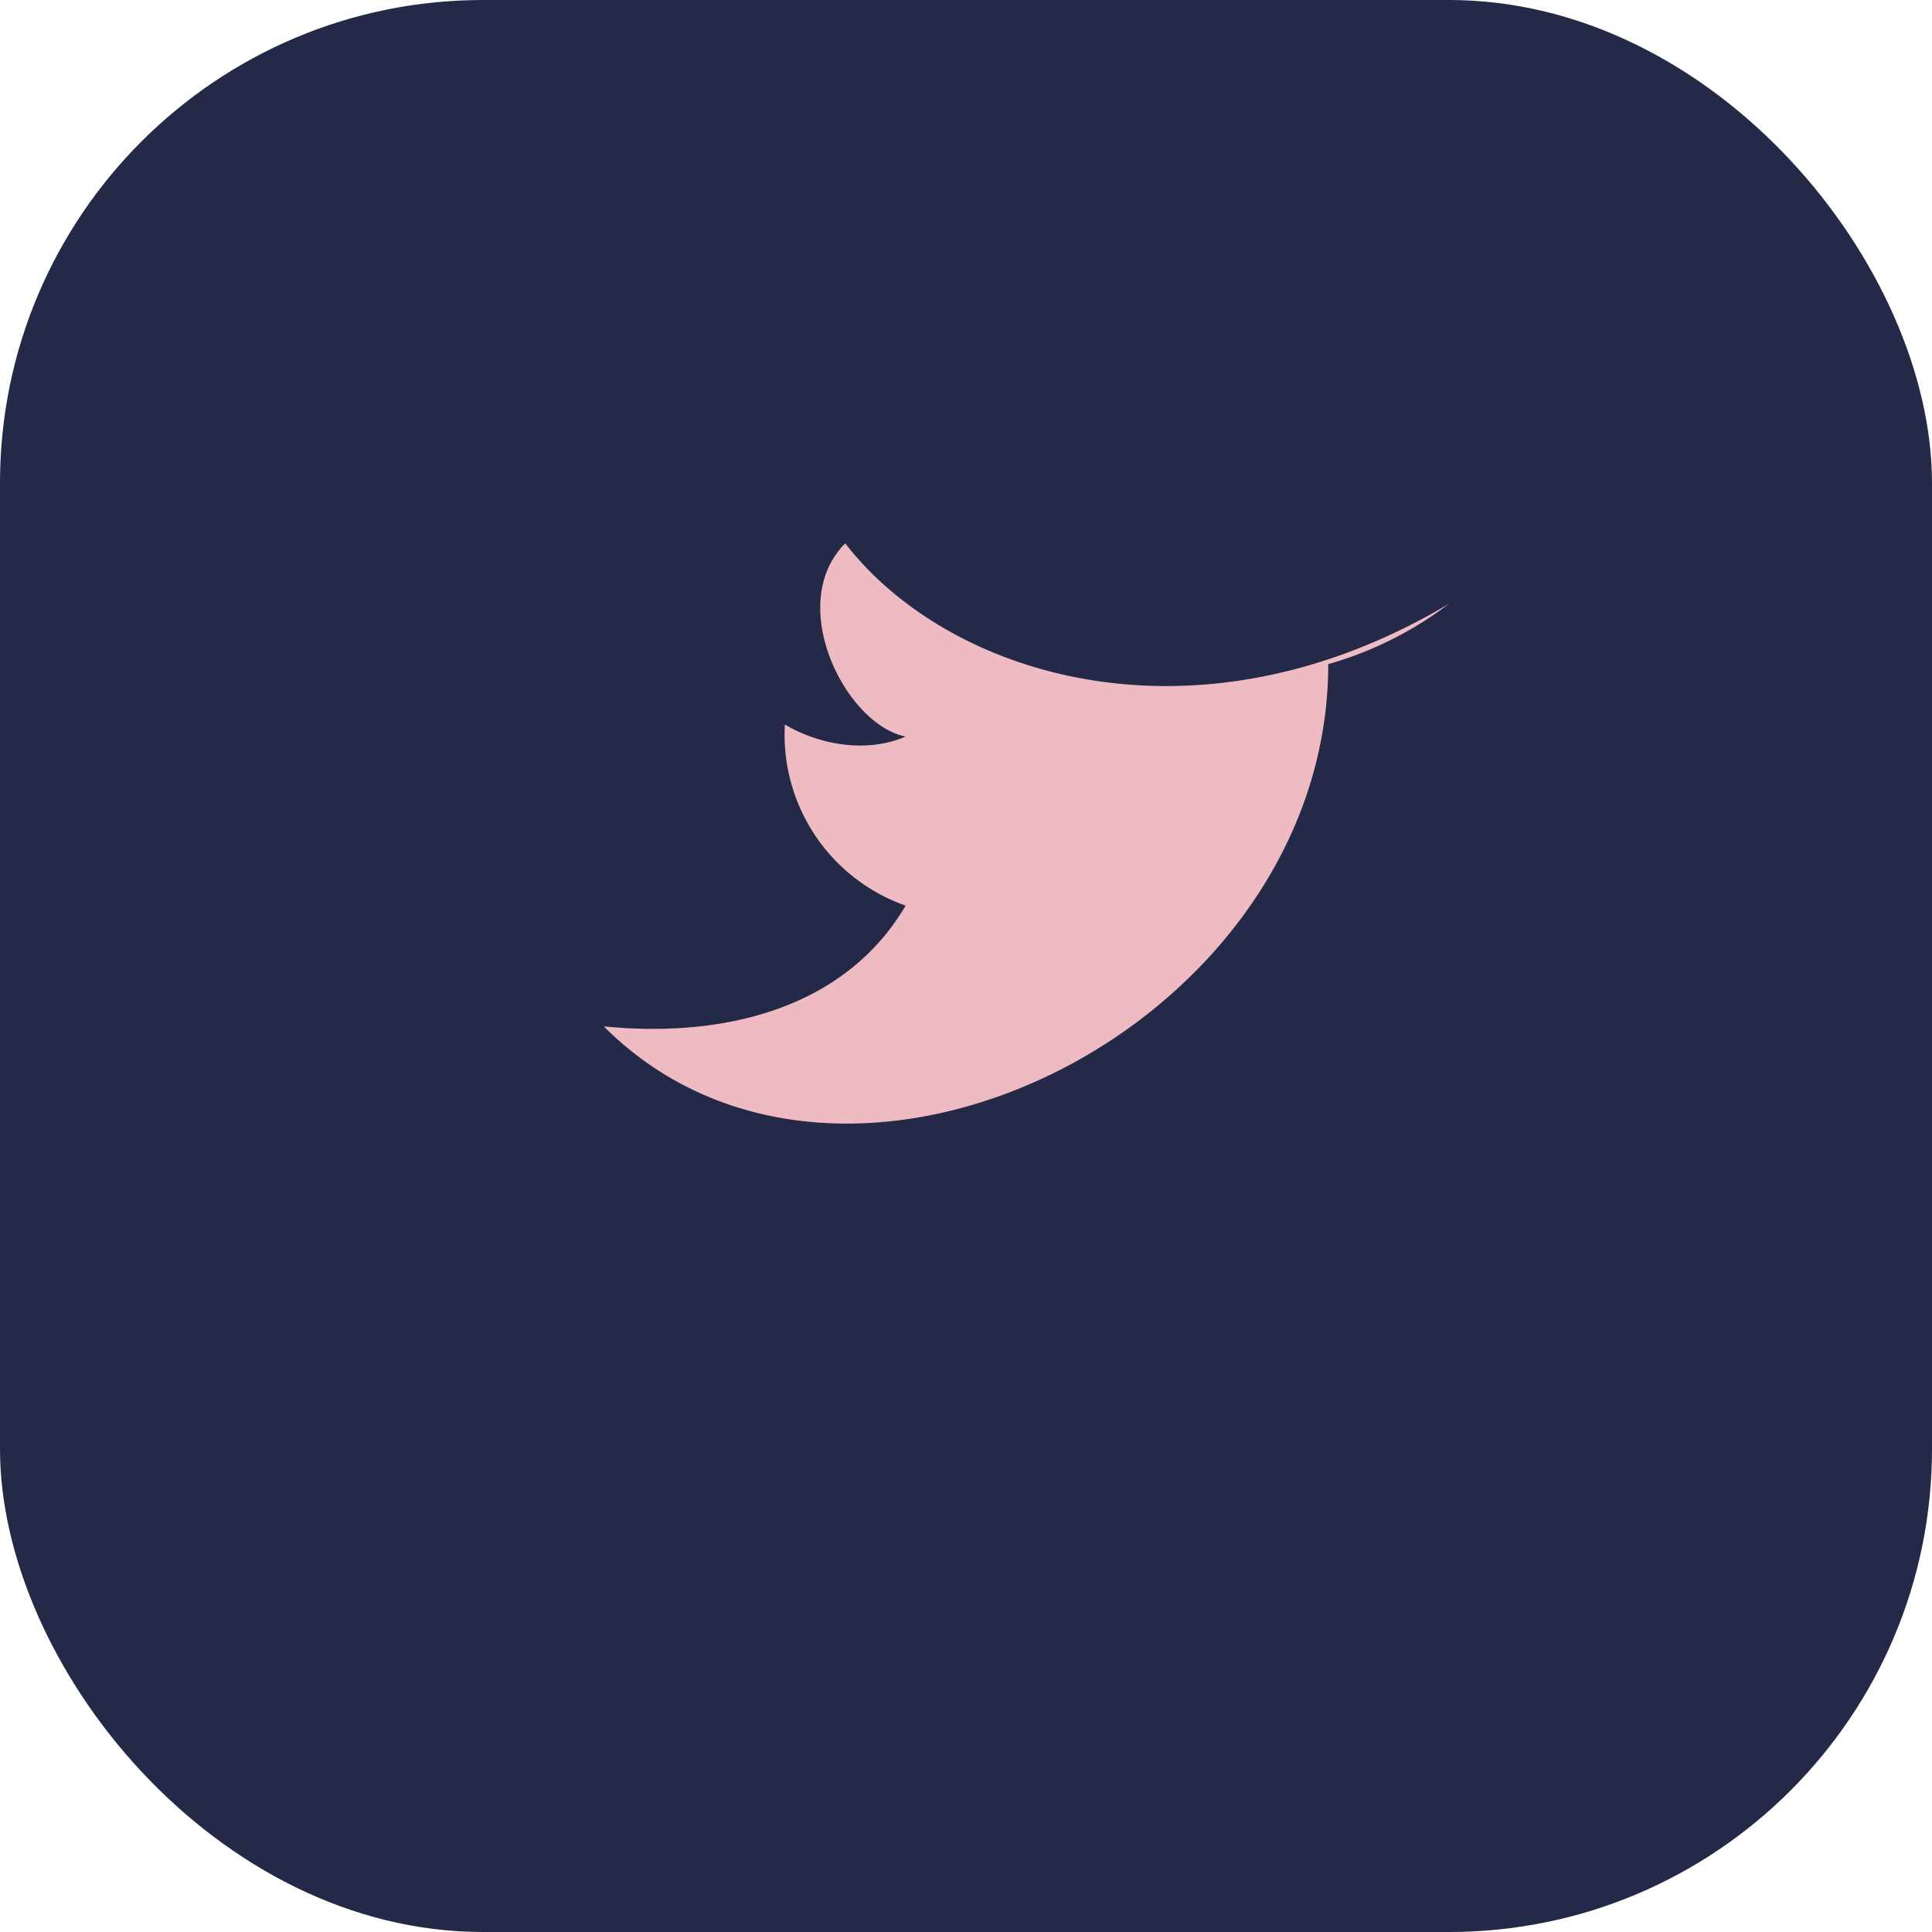
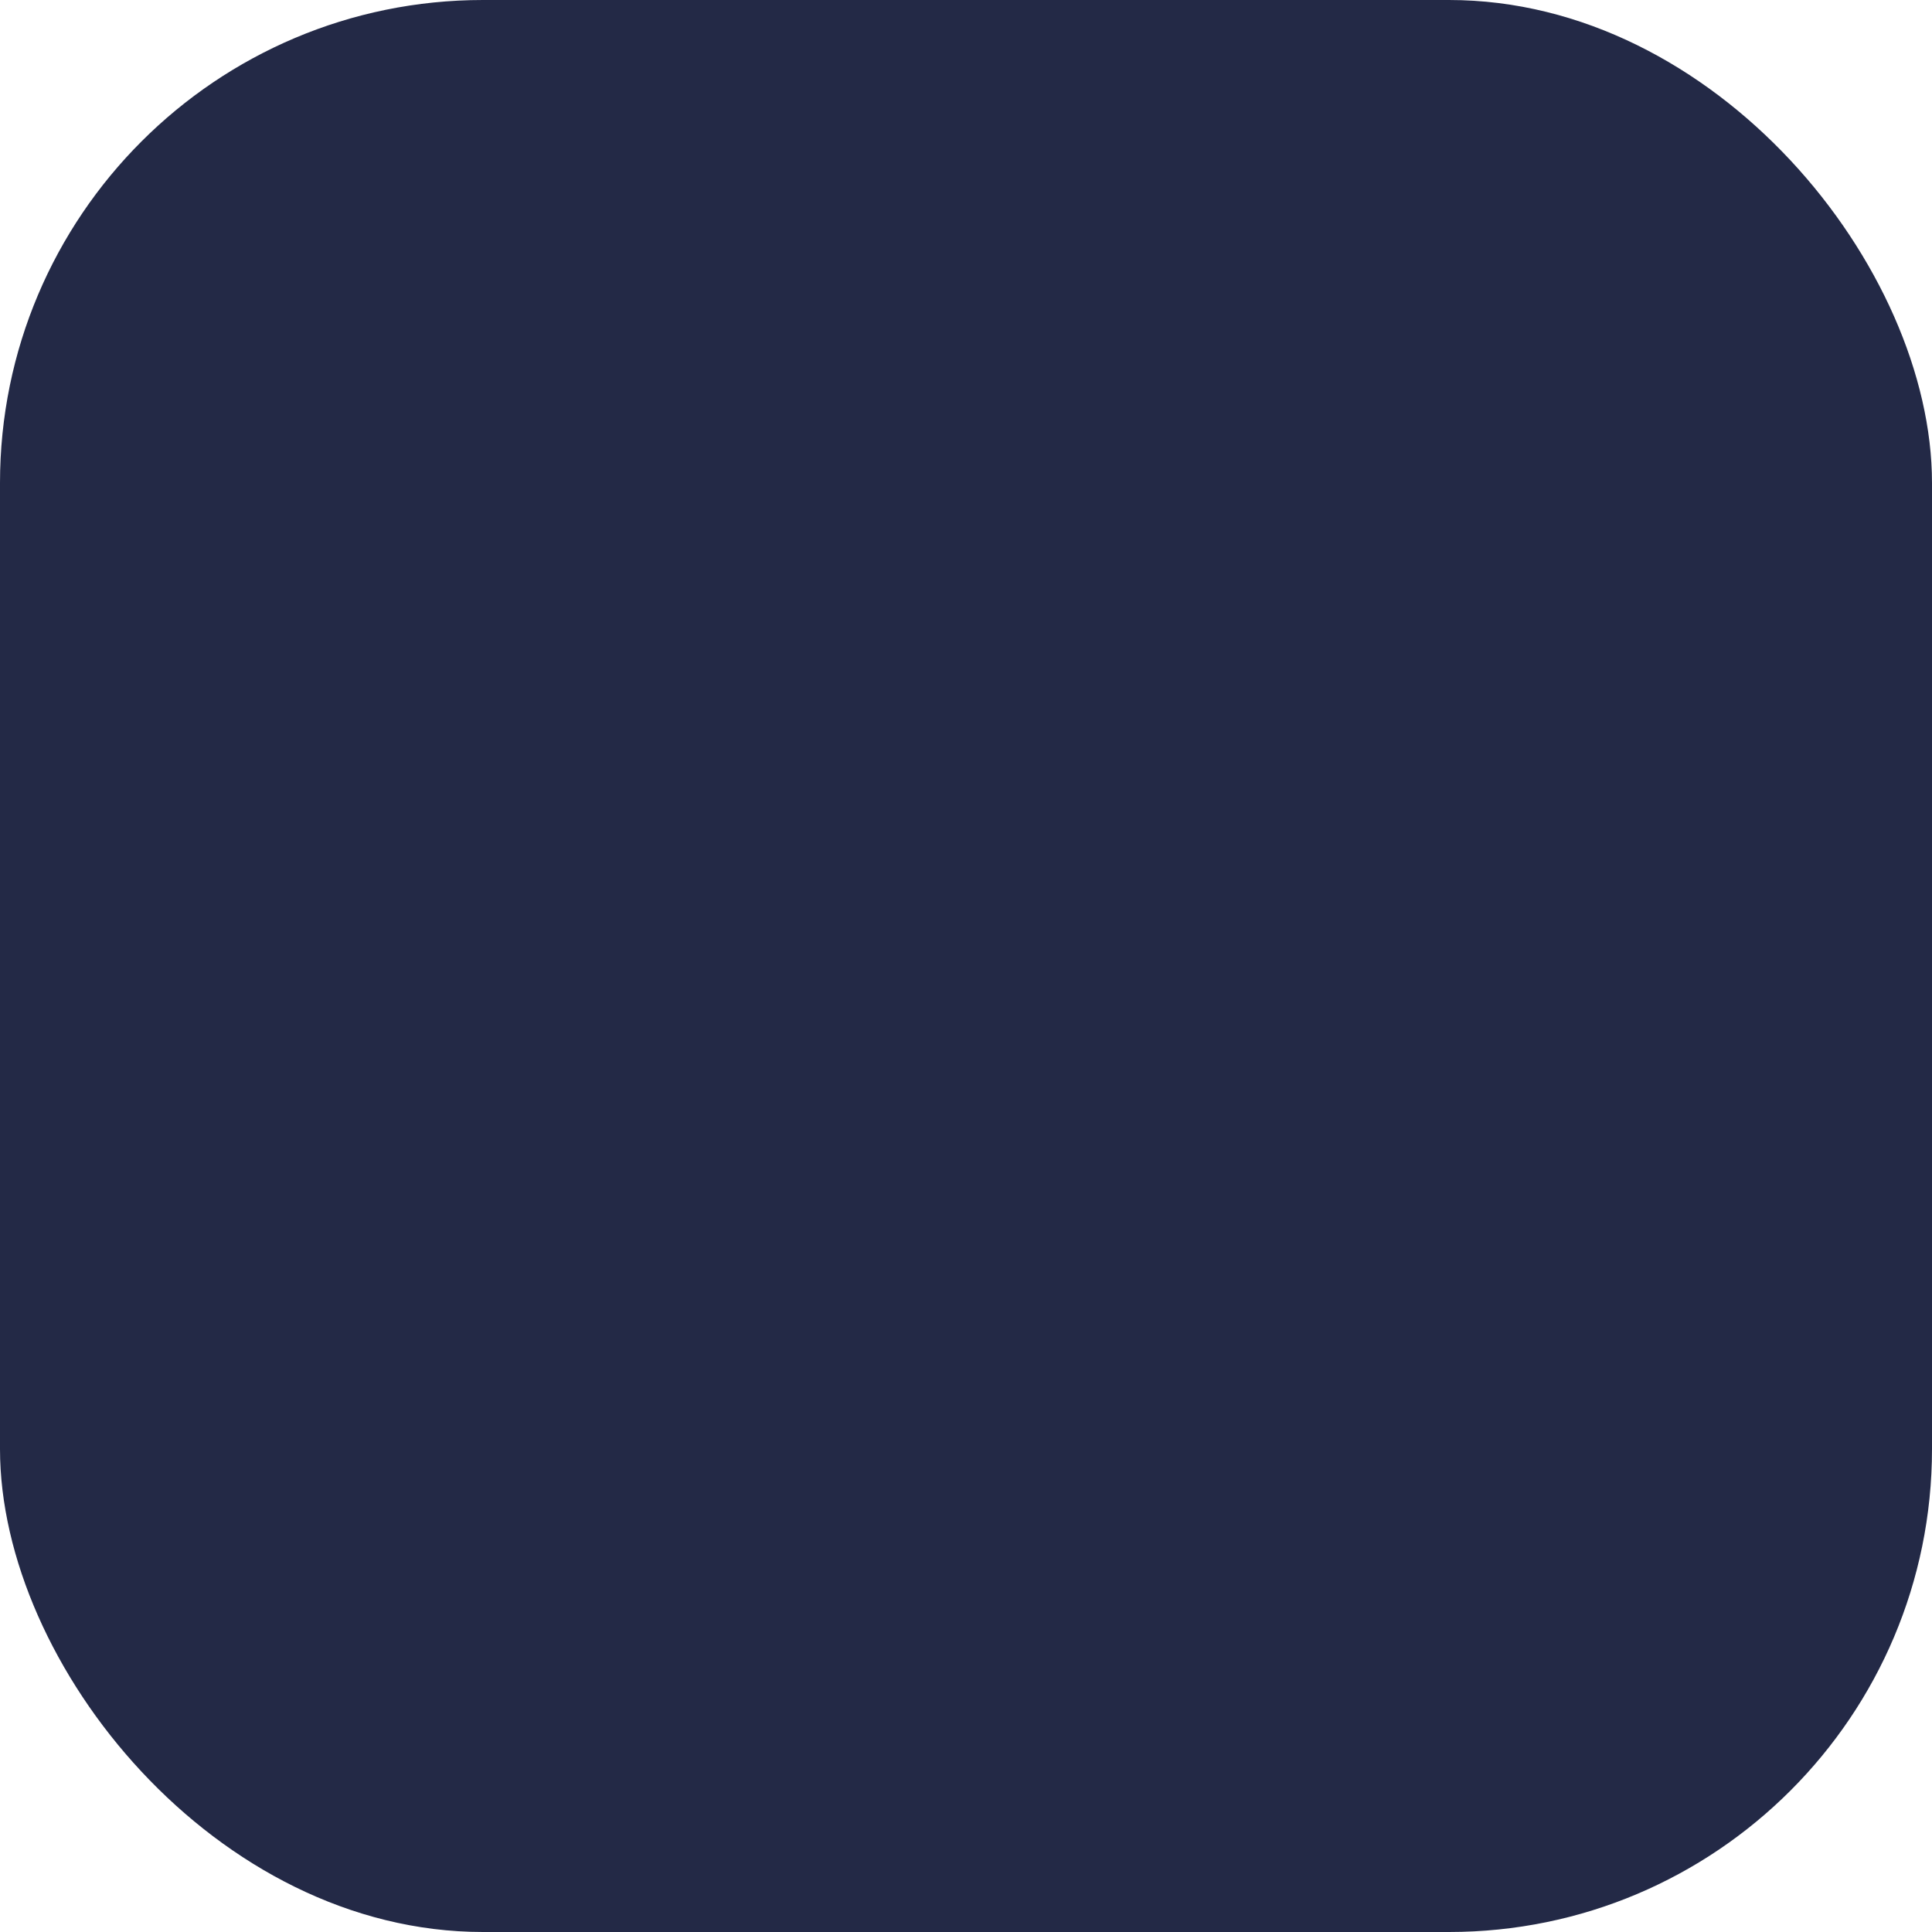
<svg xmlns="http://www.w3.org/2000/svg" width="32" height="32" viewBox="0 0 32 32">
  <rect width="32" height="32" rx="8" fill="#232946" />
-   <path d="M24 10a6 6 0 0 1-2 1c0 6-8 10-12 6 2 .2 4-.3 5-2a3 3 0 0 1-2-3c.5.3 1.3.5 2 .2C14 12 13 10 14 9c1.7 2.2 5.8 3.5 10 1z" fill="#eebbc3" />
</svg>